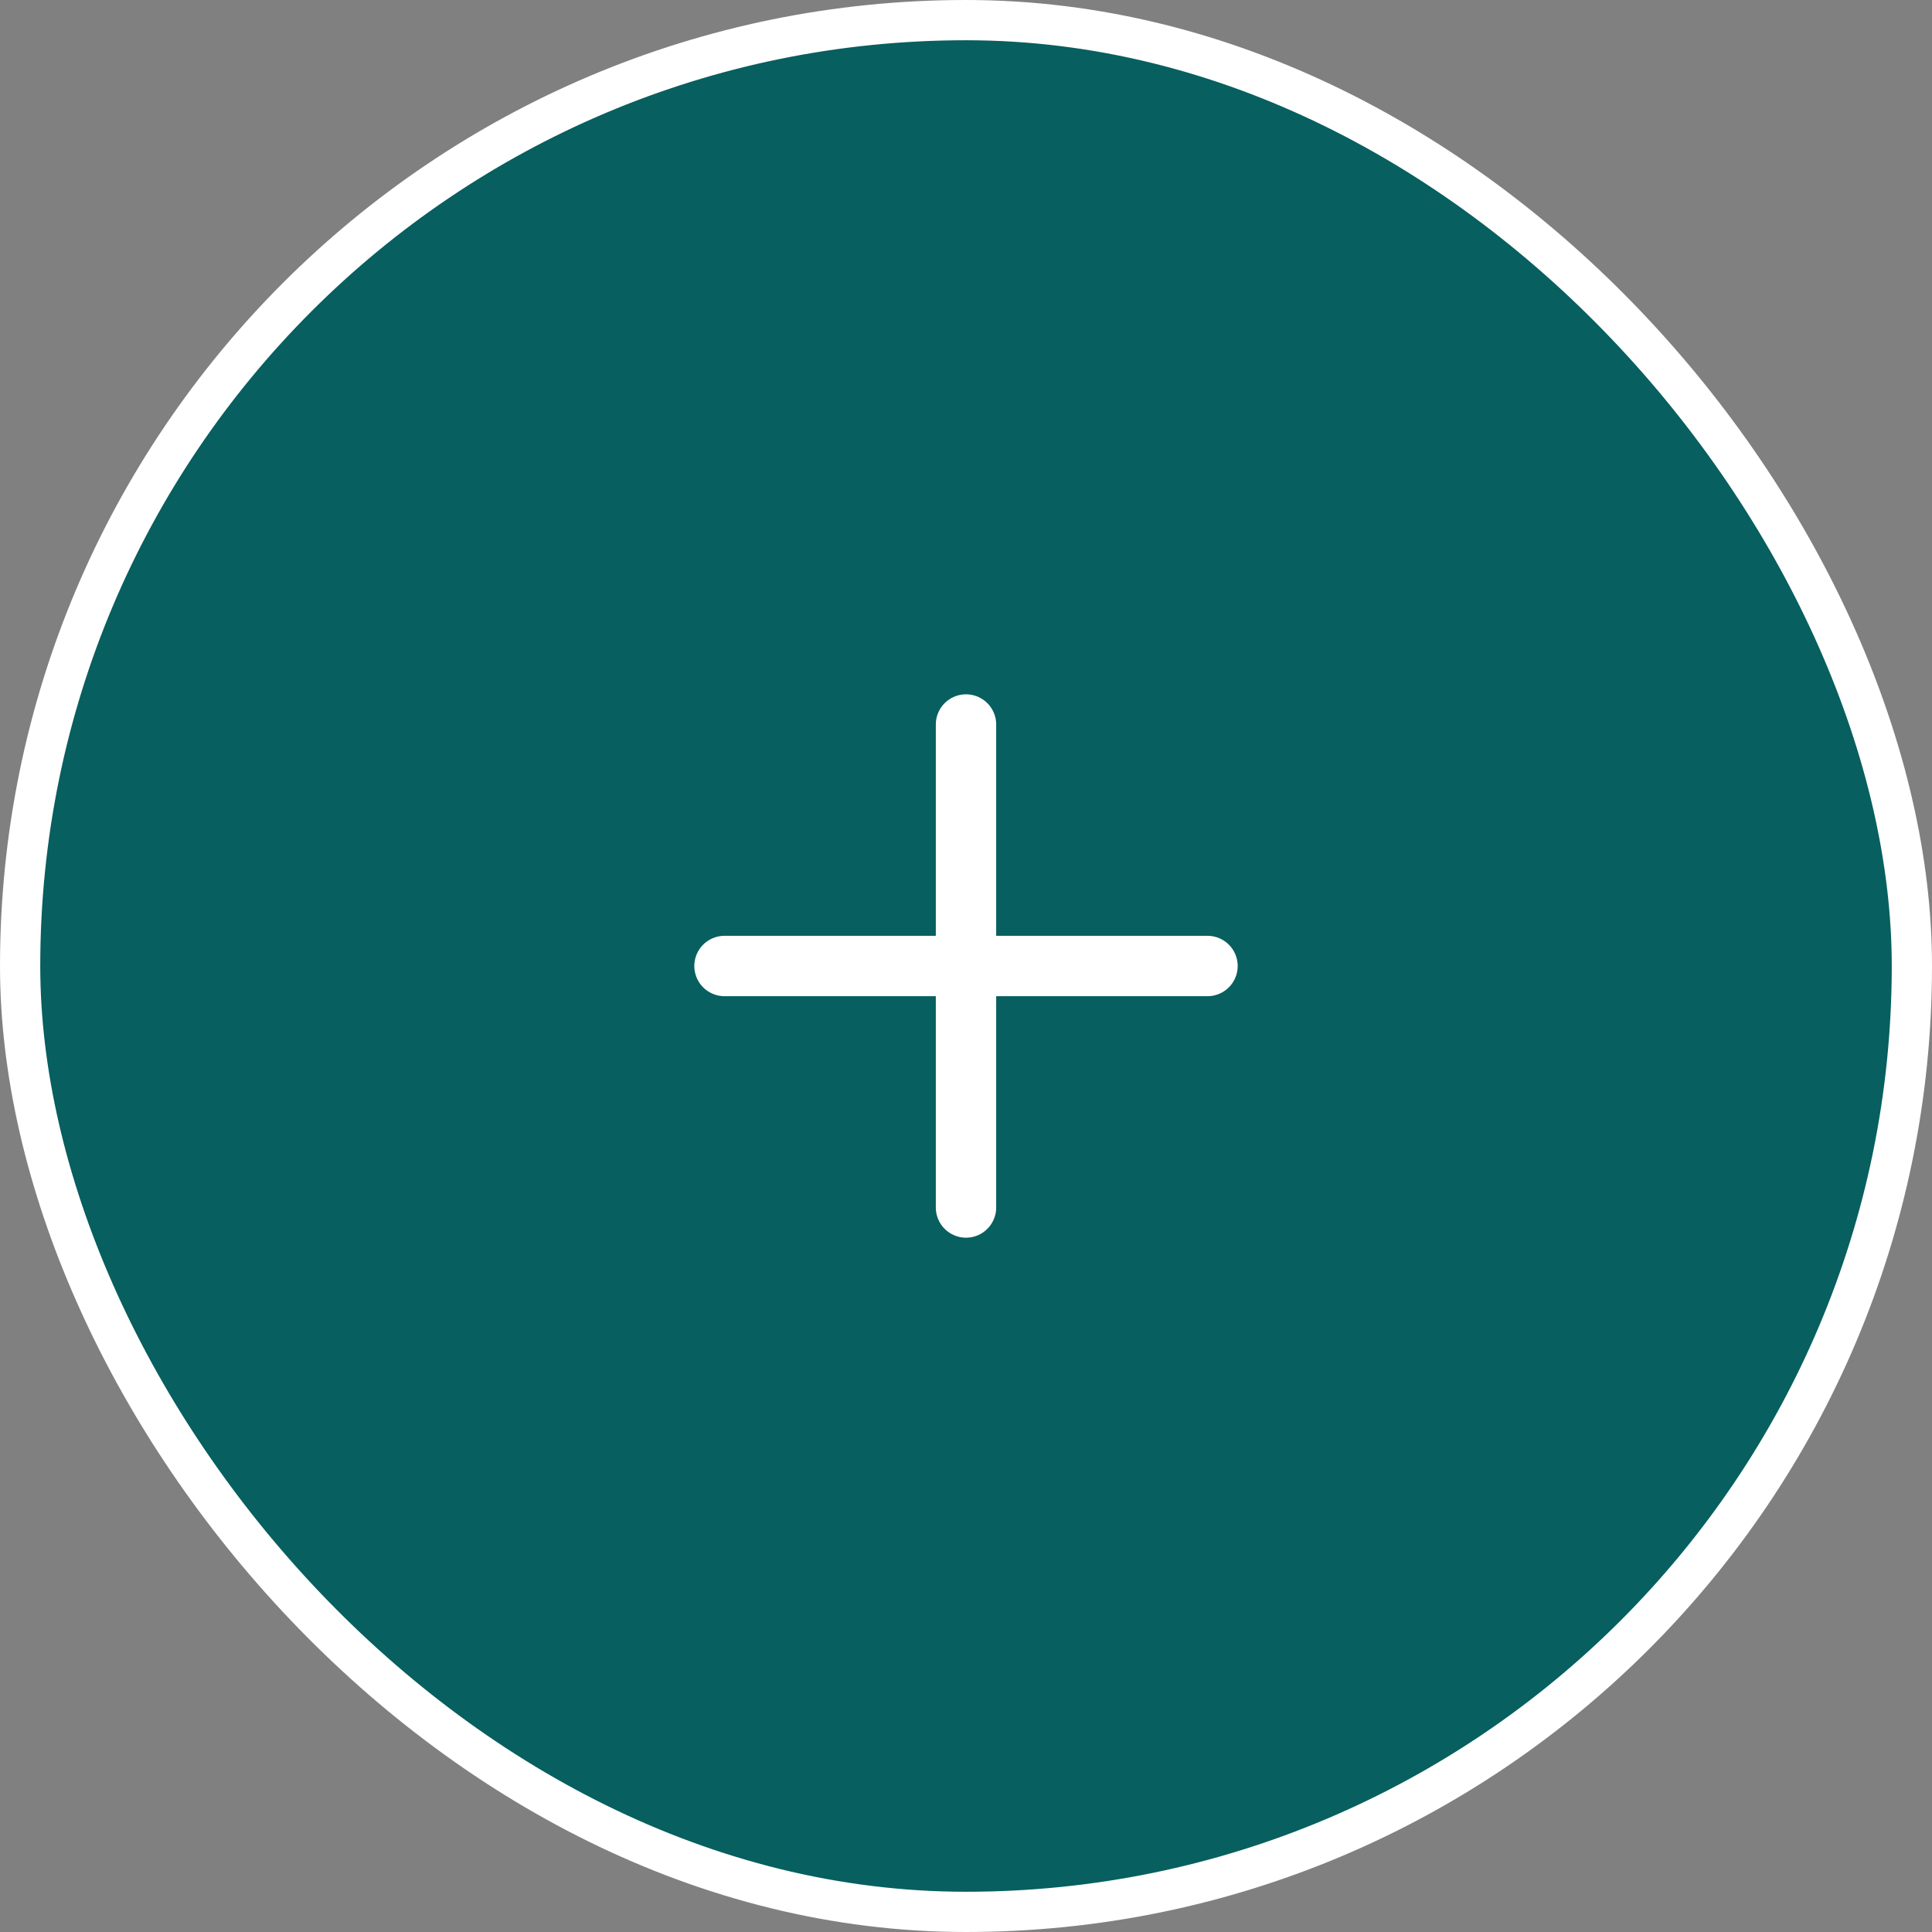
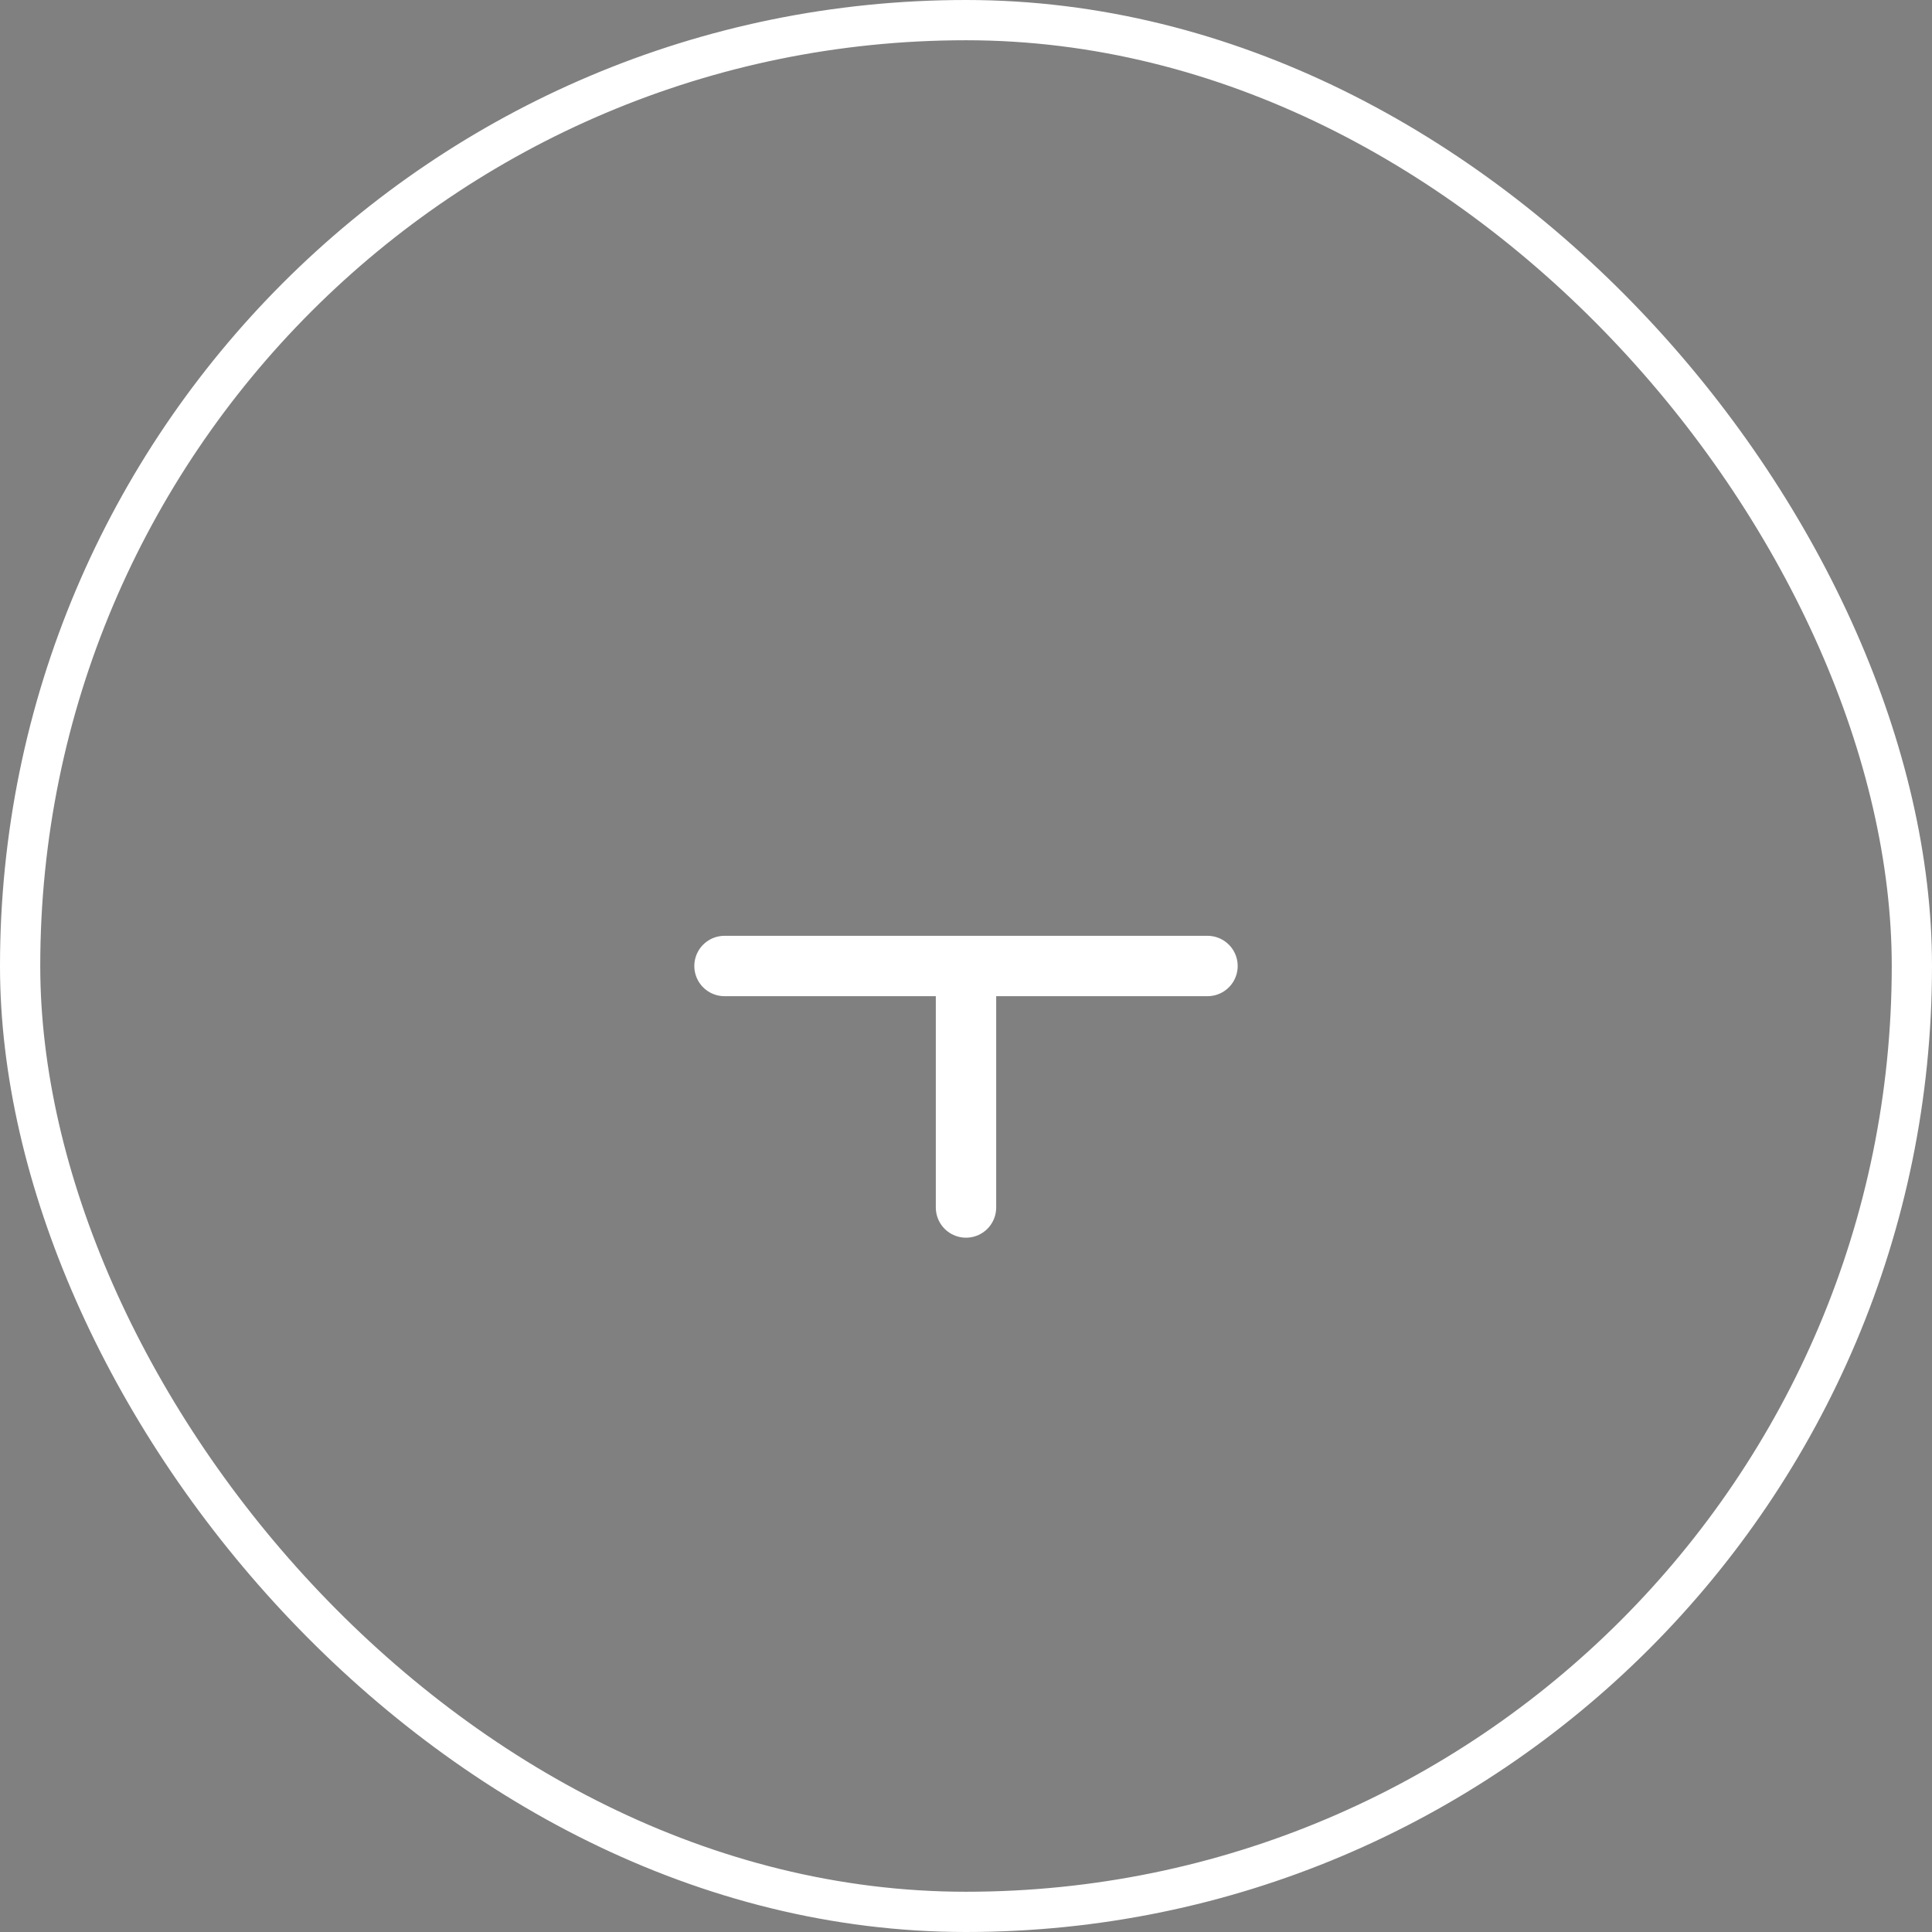
<svg xmlns="http://www.w3.org/2000/svg" width="48" height="48" viewBox="0 0 48 48" fill="none">
  <rect x="0" y="0" width="48" height="48" fill="#808080" stroke="none" />
-   <rect x="0.5" y="0.5" width="47" height="47" rx="23.5" fill="#075F5F" />
  <rect x="0.5" y="0.5" width="47" height="47" rx="23.5" stroke="white" />
-   <path d="M18 24H24M30 24H24M24 24V18M24 24V30" stroke="white" stroke-width="1.5" stroke-linecap="round" stroke-linejoin="round" />
+   <path d="M18 24H24M30 24H24M24 24M24 24V30" stroke="white" stroke-width="1.5" stroke-linecap="round" stroke-linejoin="round" />
</svg>